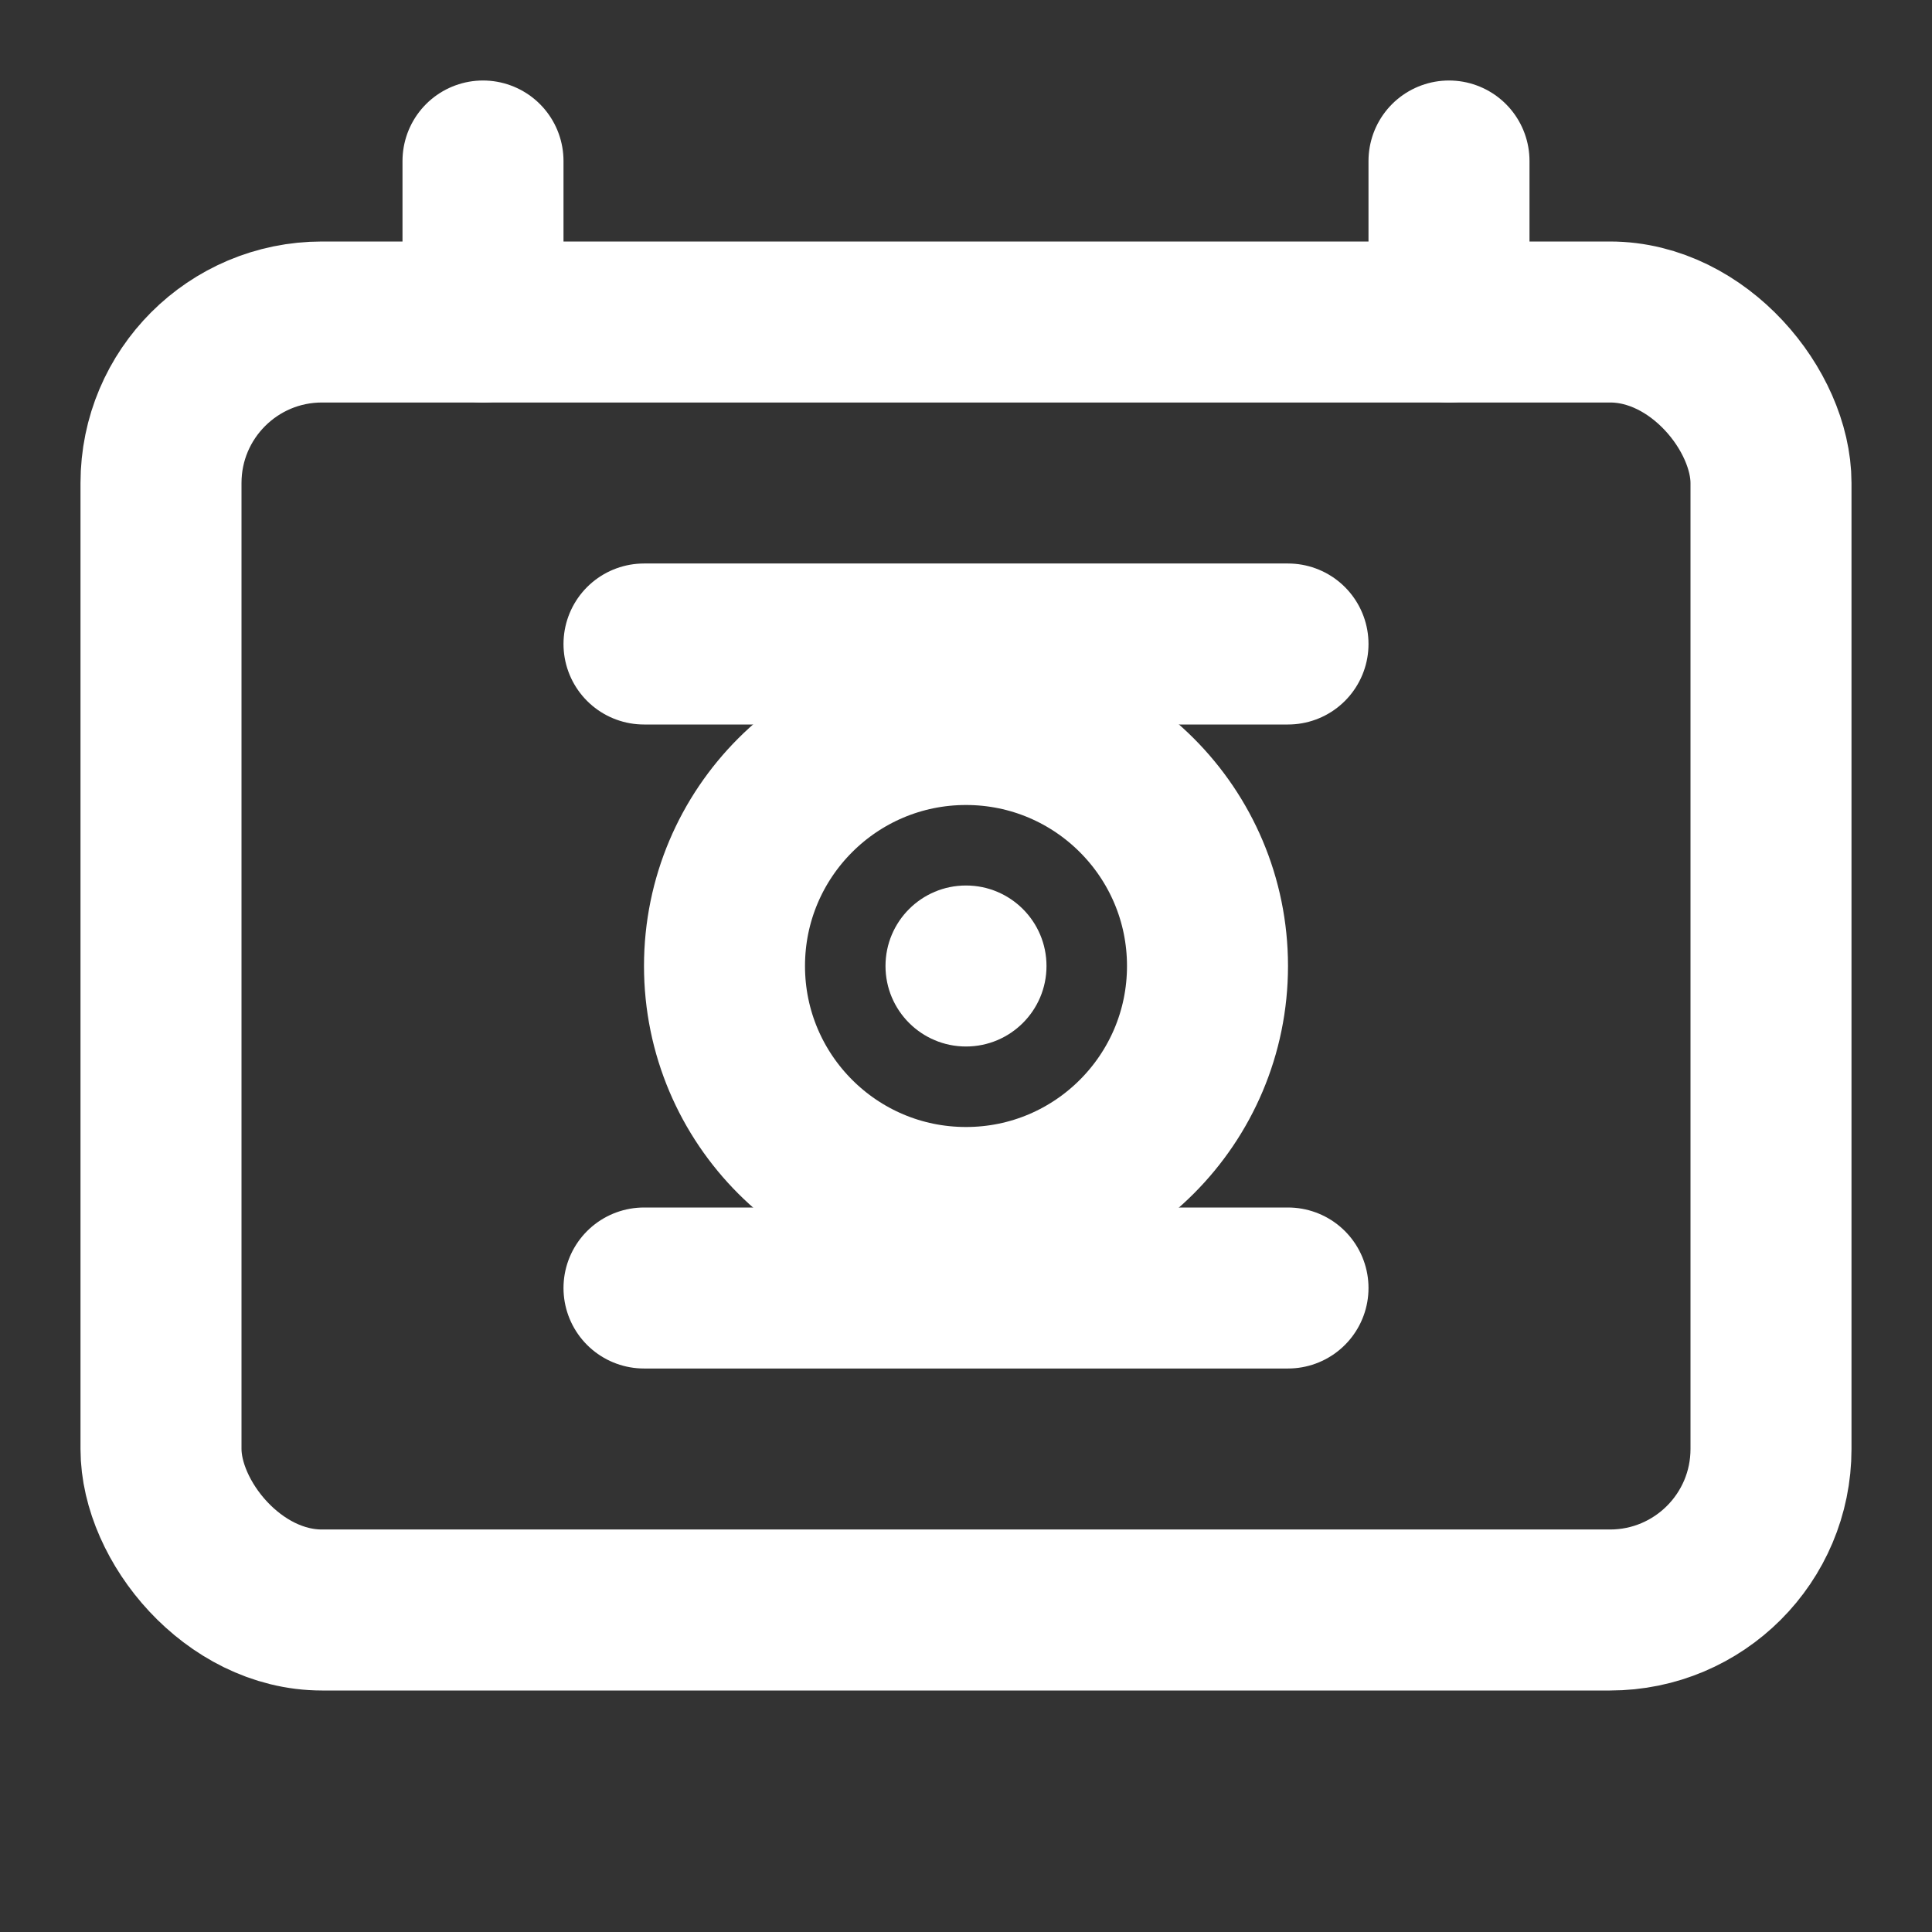
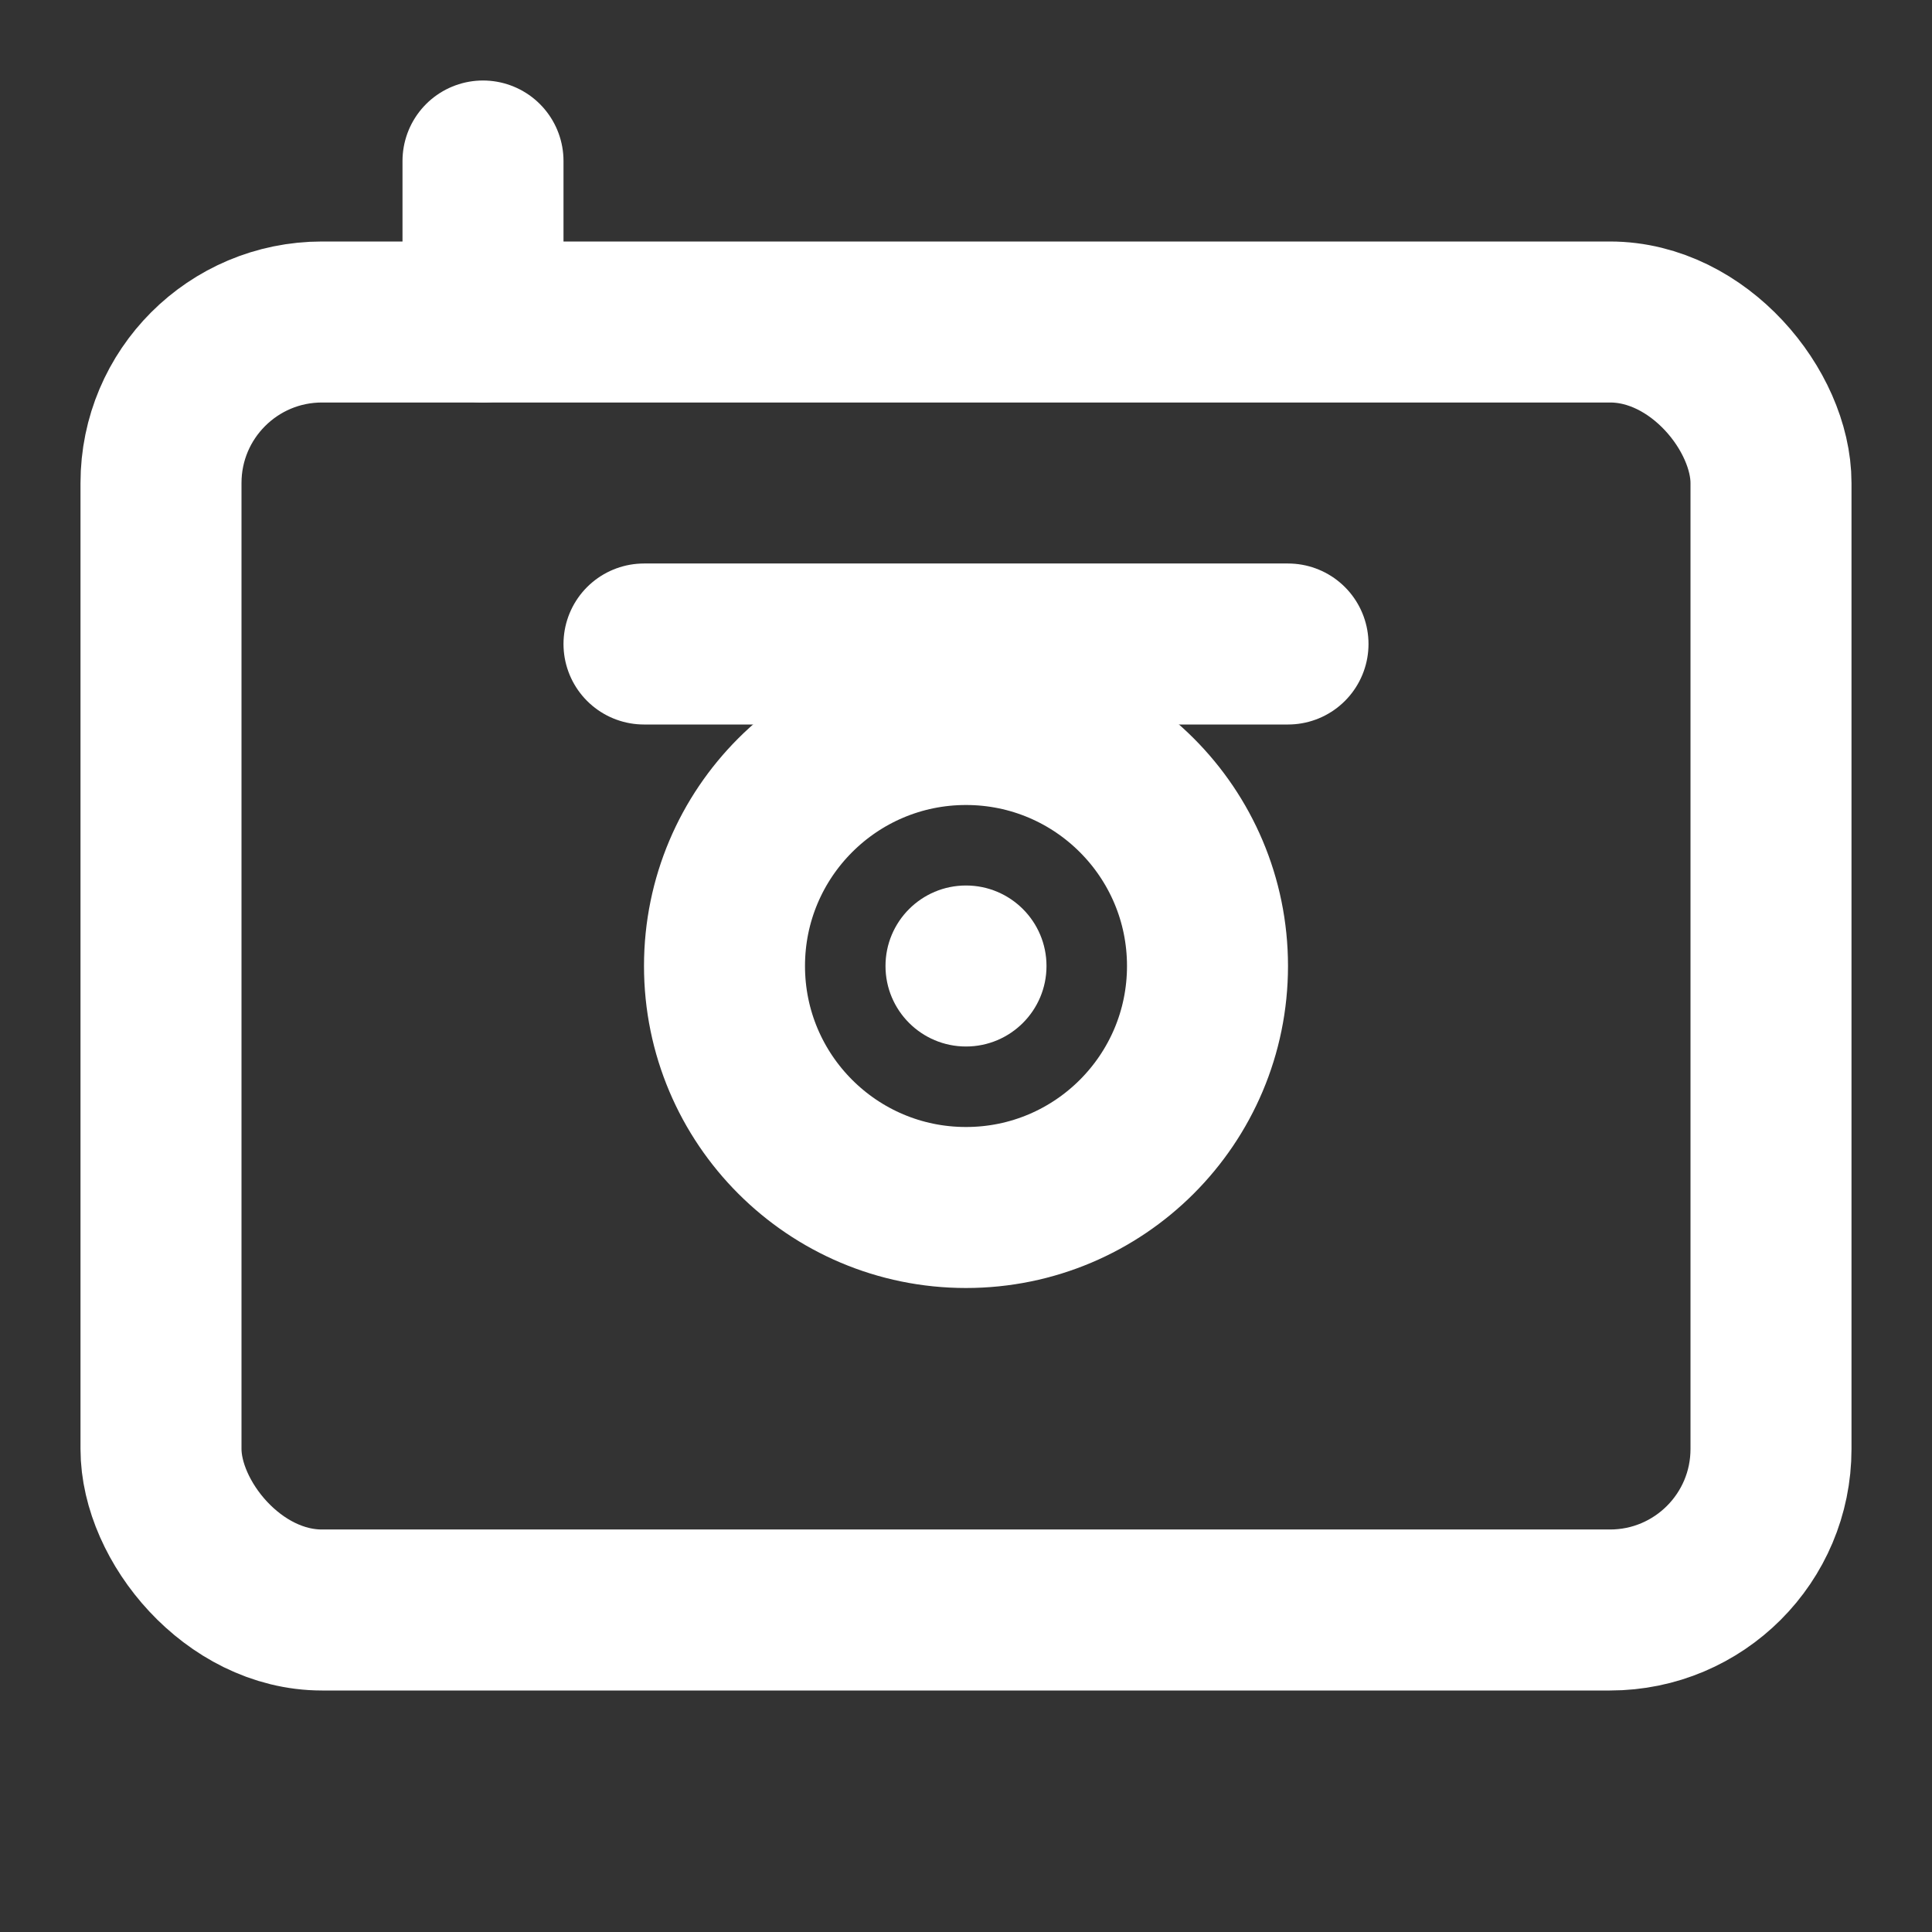
<svg xmlns="http://www.w3.org/2000/svg" width="40" height="40" viewBox="0 0 24 24" fill="none">
  <rect x="0" y="0" width="24" height="24" fill="#333333" stroke="none" />
  <rect x="2" y="4" width="20" height="16" rx="2" stroke="white" stroke-width="2" />
  <circle cx="12" cy="12" r="3" stroke="white" stroke-width="2" />
  <circle cx="12" cy="12" r="1" fill="white" />
  <path d="M8 8L16 8" stroke="white" stroke-width="2" stroke-linecap="round" />
-   <path d="M8 16L16 16" stroke="white" stroke-width="2" stroke-linecap="round" />
  <path d="M6 2L6 4" stroke="white" stroke-width="2" stroke-linecap="round" />
-   <path d="M18 2L18 4" stroke="white" stroke-width="2" stroke-linecap="round" />
</svg>